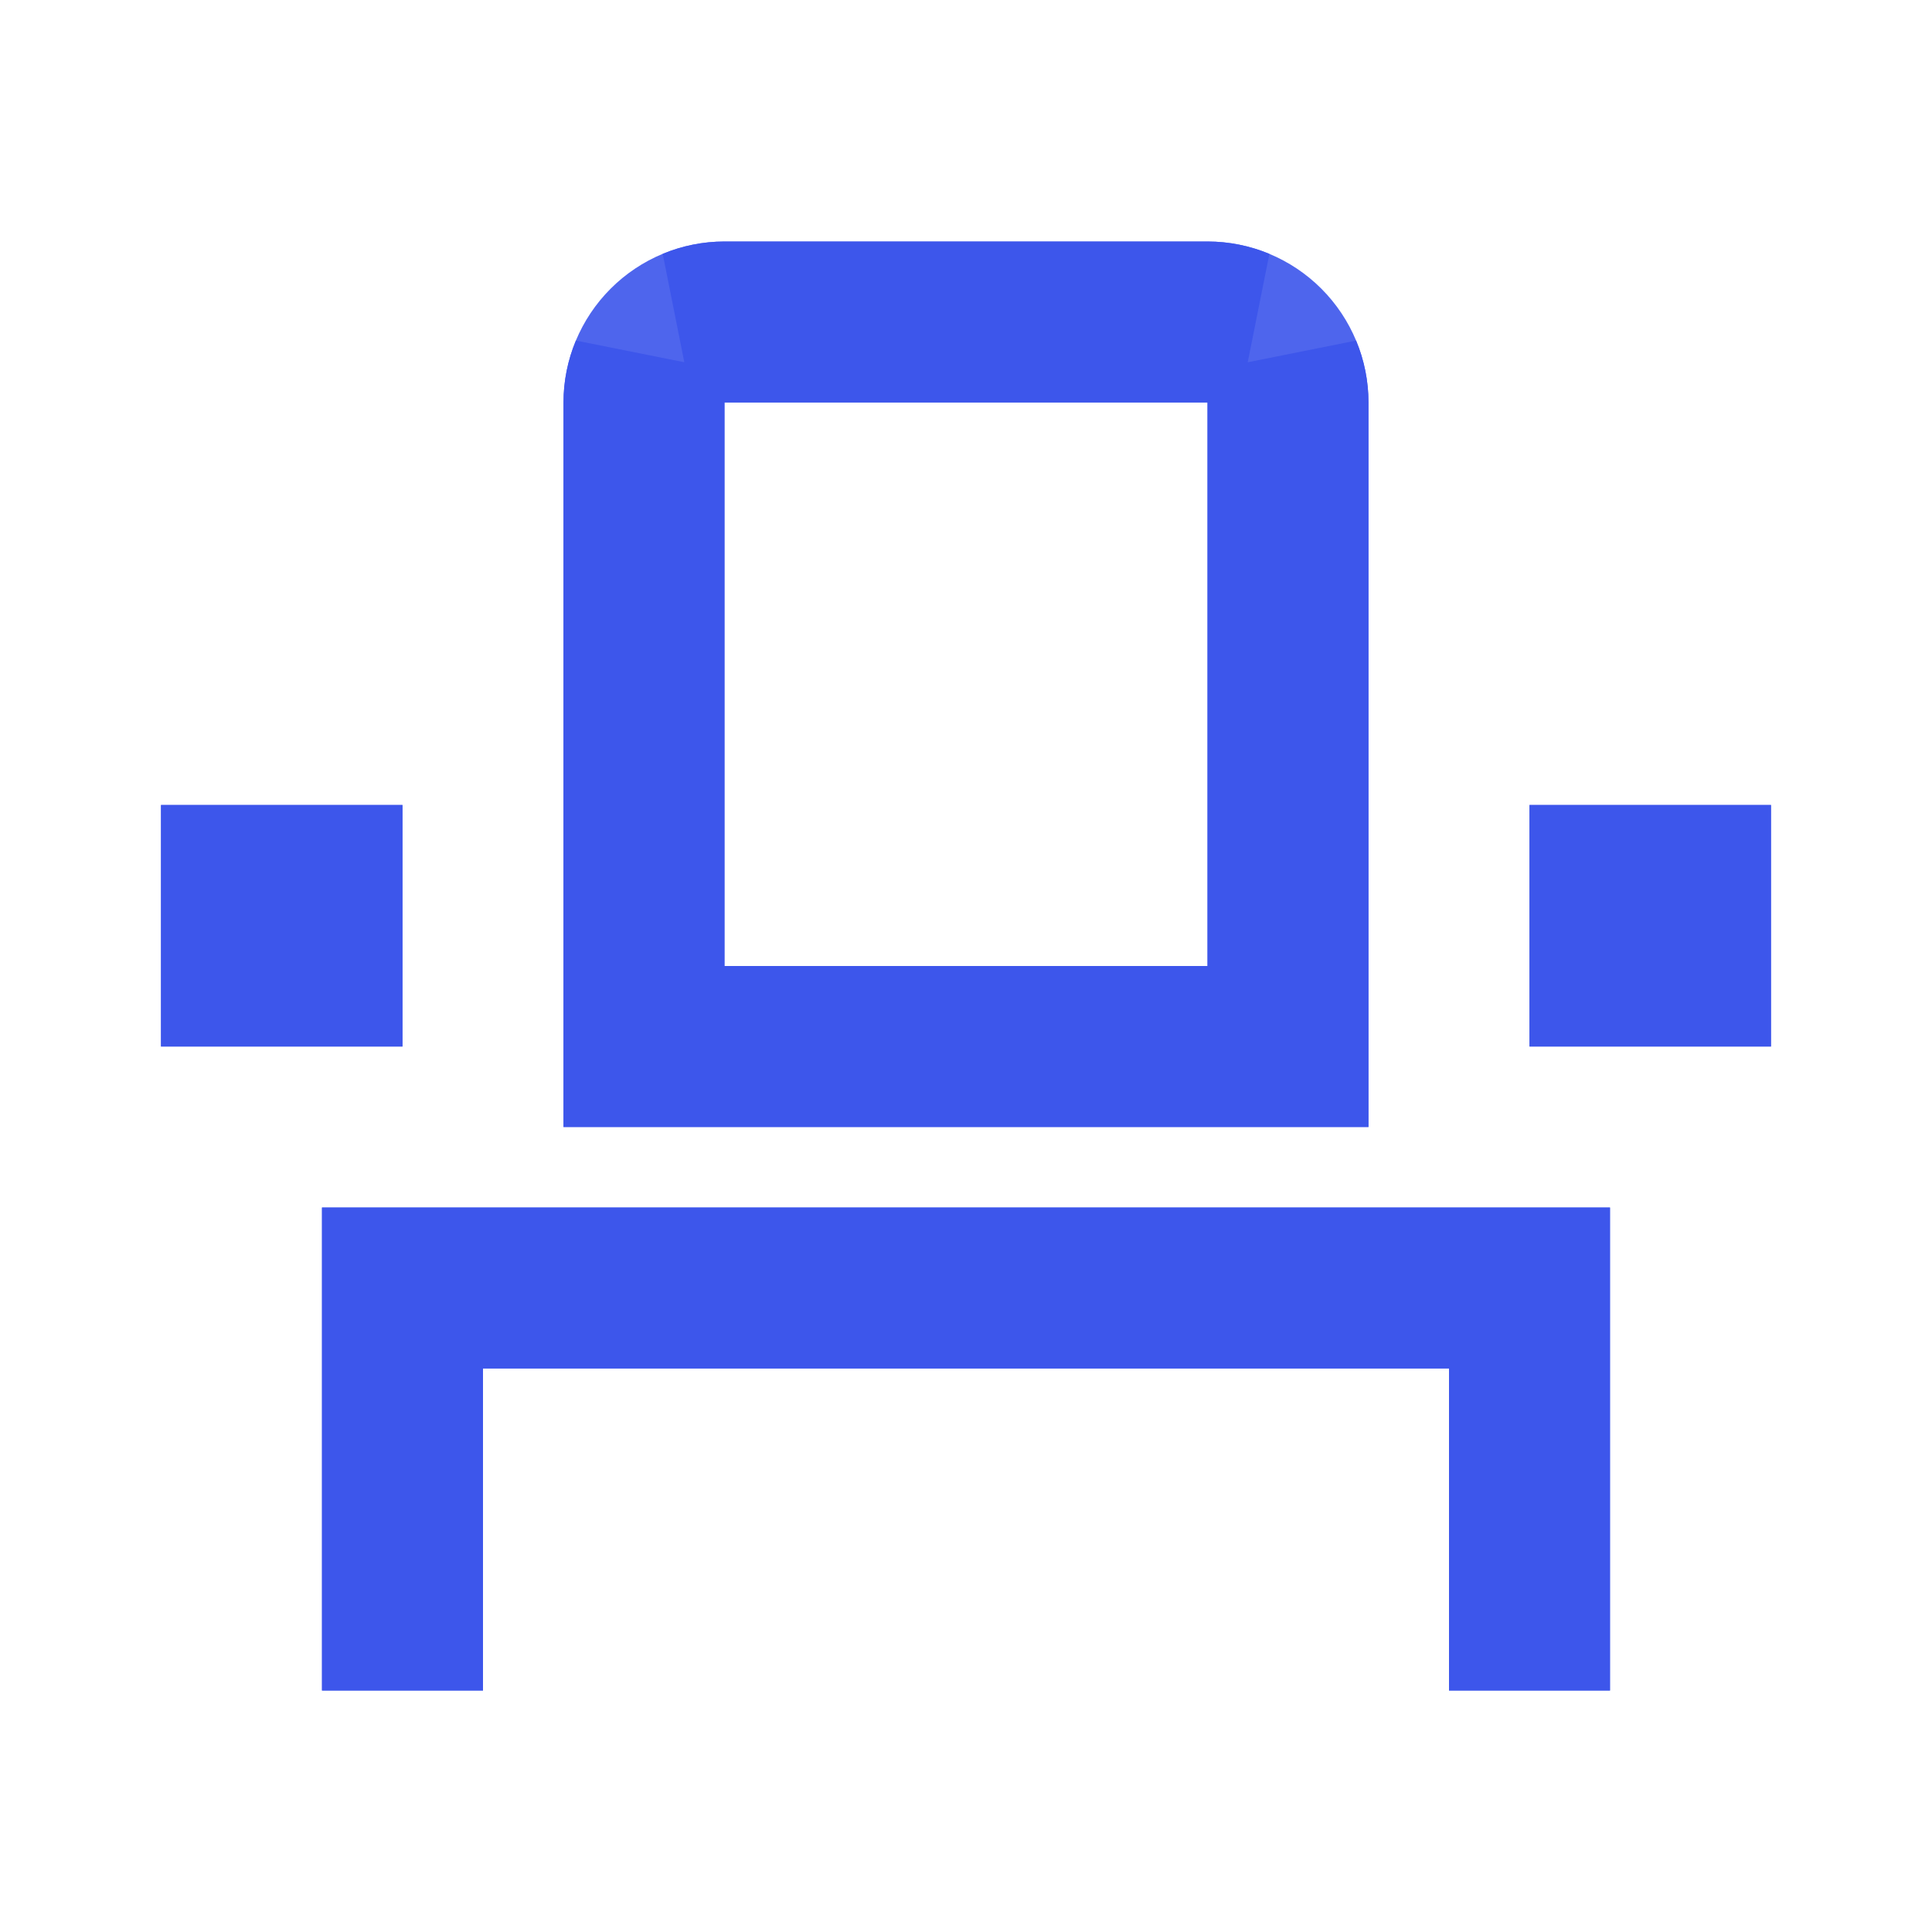
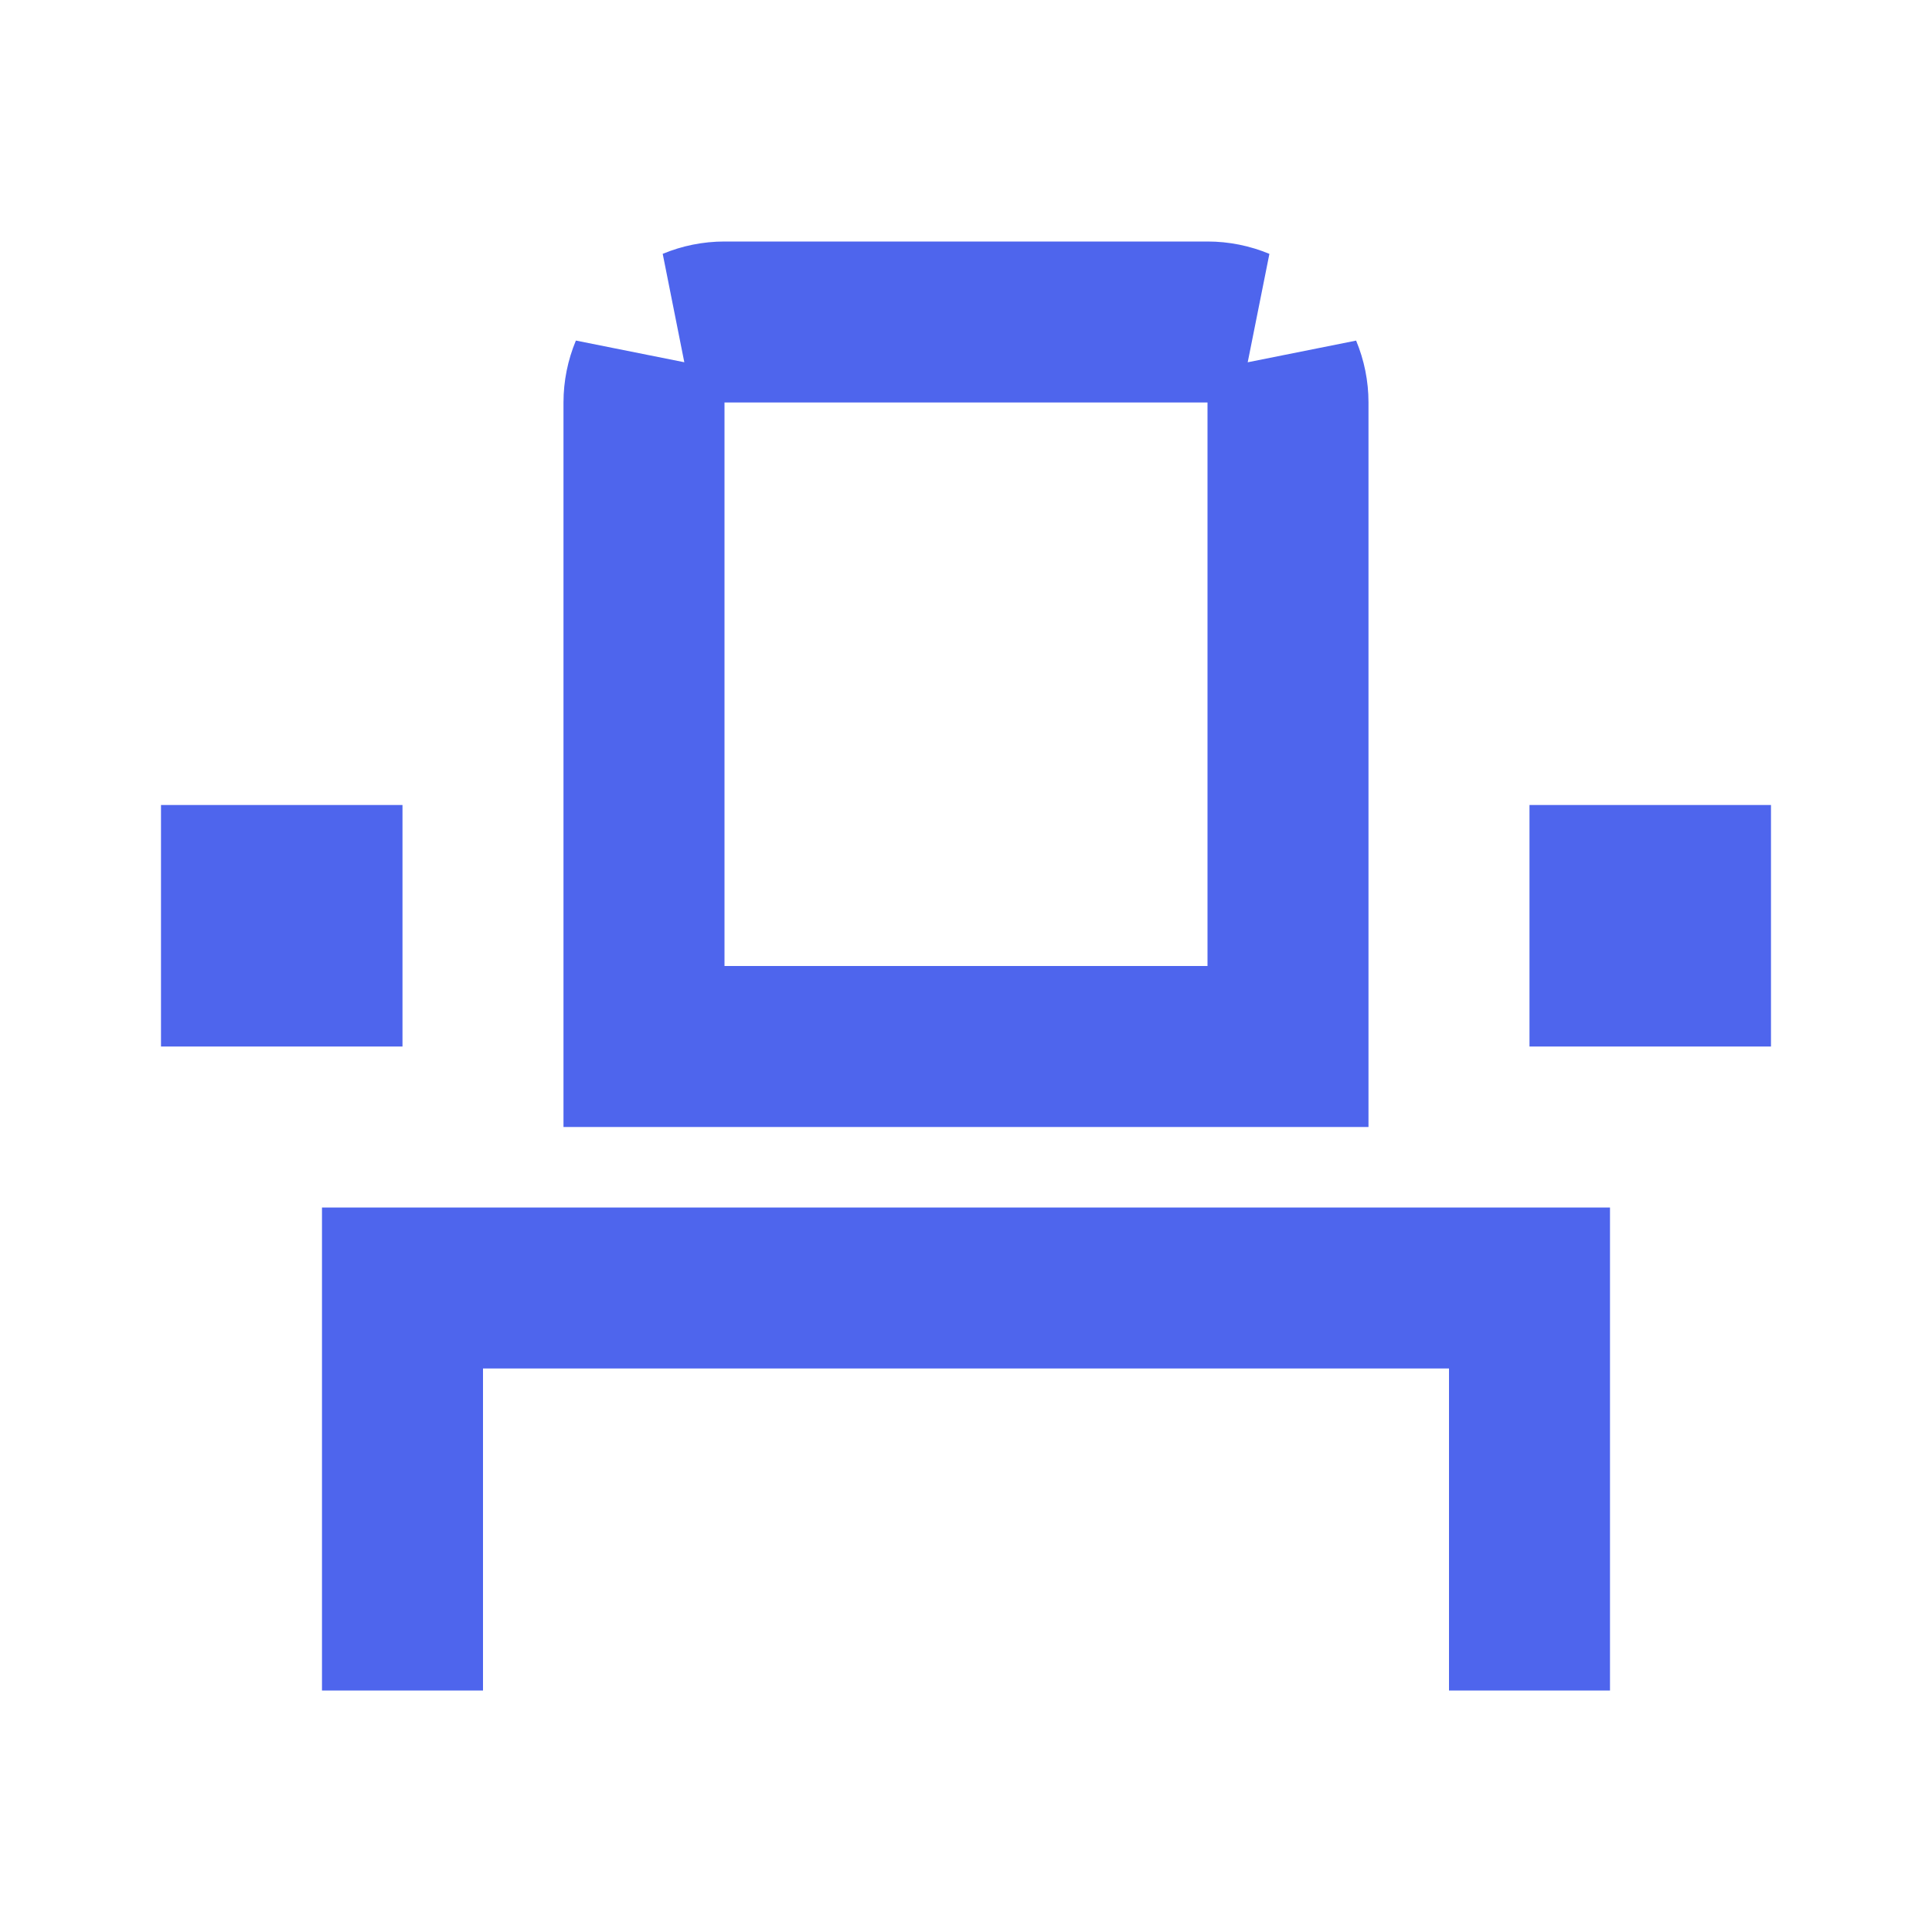
<svg xmlns="http://www.w3.org/2000/svg" width="100" height="100" viewBox="0 0 100 100" fill="none">
-   <path d="M62.5 20.833V50H37.5V20.833H62.5ZM62.5 12.5H37.5C35.289 12.5 33.17 13.378 31.607 14.941C30.044 16.504 29.166 18.623 29.166 20.833V58.333H70.833V20.833C70.833 18.623 69.955 16.504 68.392 14.941C66.829 13.378 64.71 12.5 62.5 12.5ZM91.666 41.667H79.166V54.167H91.666V41.667ZM20.833 41.667H8.333V54.167H20.833V41.667ZM83.333 62.5H16.666V87.5H25V70.833H75V87.5H83.333V62.5Z" fill="#3B55EB" fill-opacity="0.9" />
  <path d="M79.333 66.5V83.5H79V66.833H21V83.5H20.666V66.5H79.333ZM33.5 54H66.5V19.168C66.718 19.691 66.833 20.256 66.833 20.833V54.333H33.166V20.833C33.166 20.255 33.282 19.689 33.5 19.166V54ZM87.666 45.667V50.167H83.166V45.667H87.666ZM16.833 45.667V50.167H12.333V45.667H16.833ZM37.5 16.5H62.5C63.077 16.5 63.642 16.615 64.165 16.833H35.835C36.358 16.616 36.923 16.5 37.5 16.5Z" stroke="#3B55EB" stroke-opacity="0.9" stroke-width="8" />
</svg>